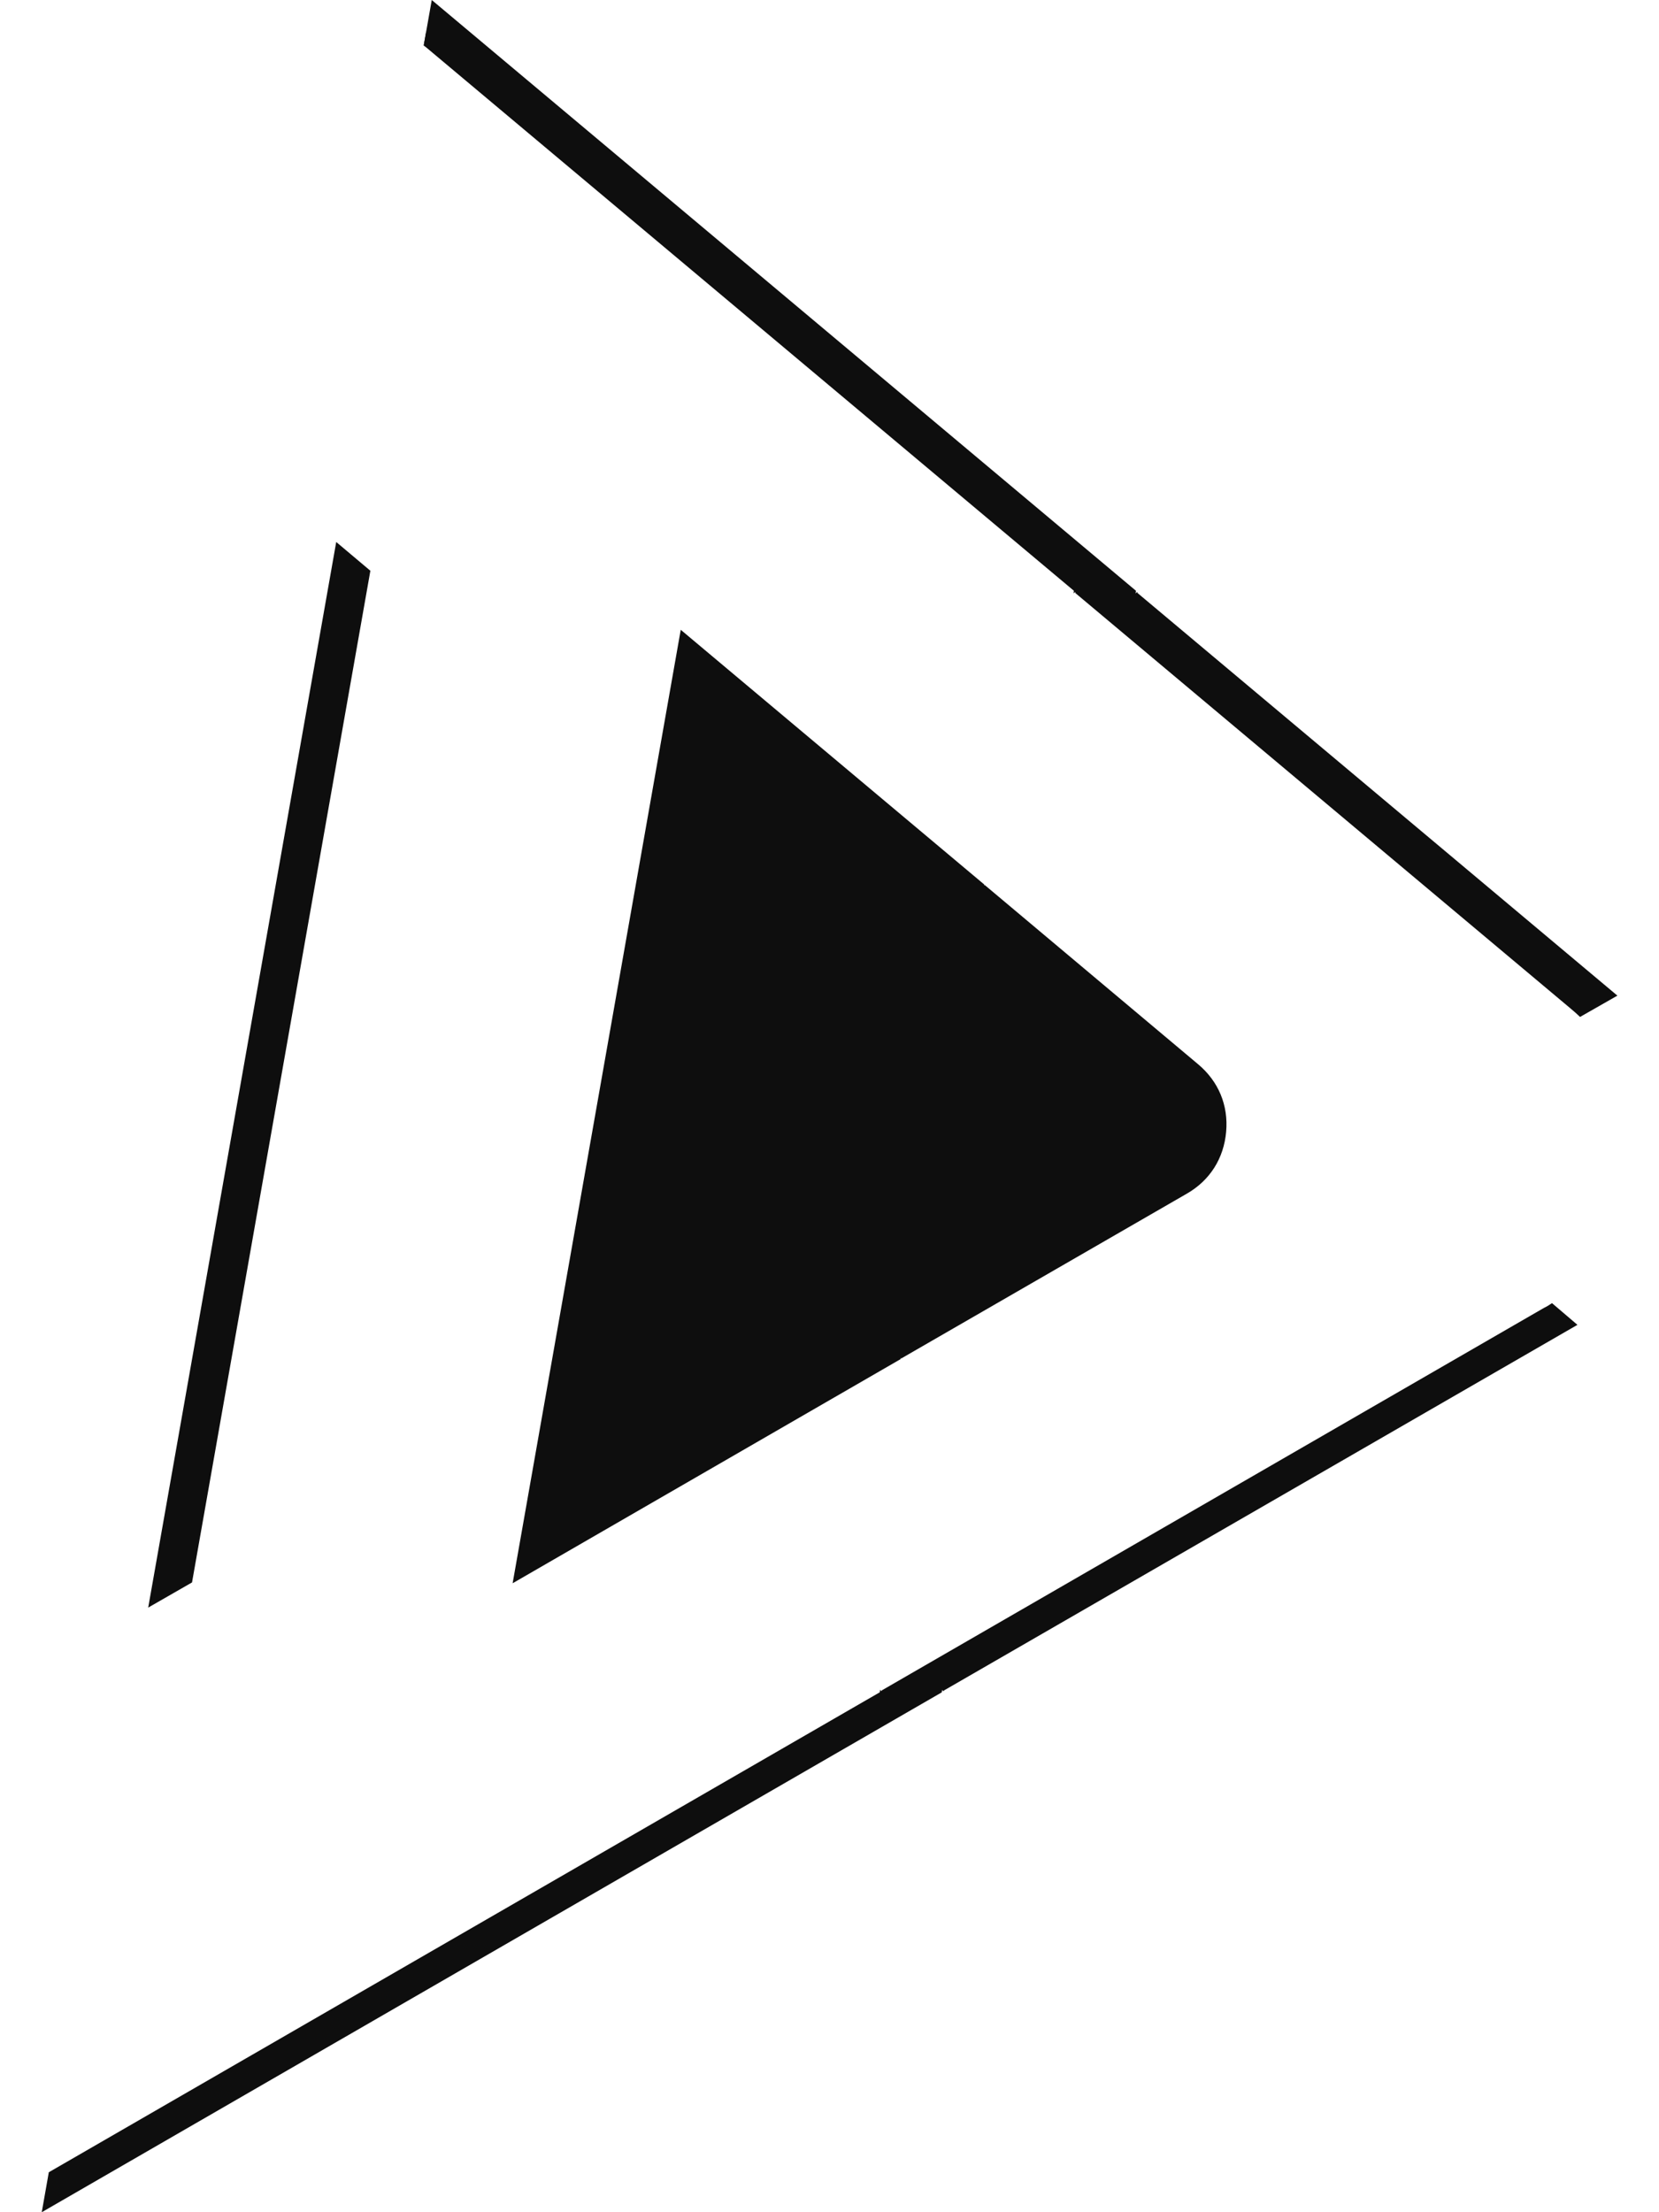
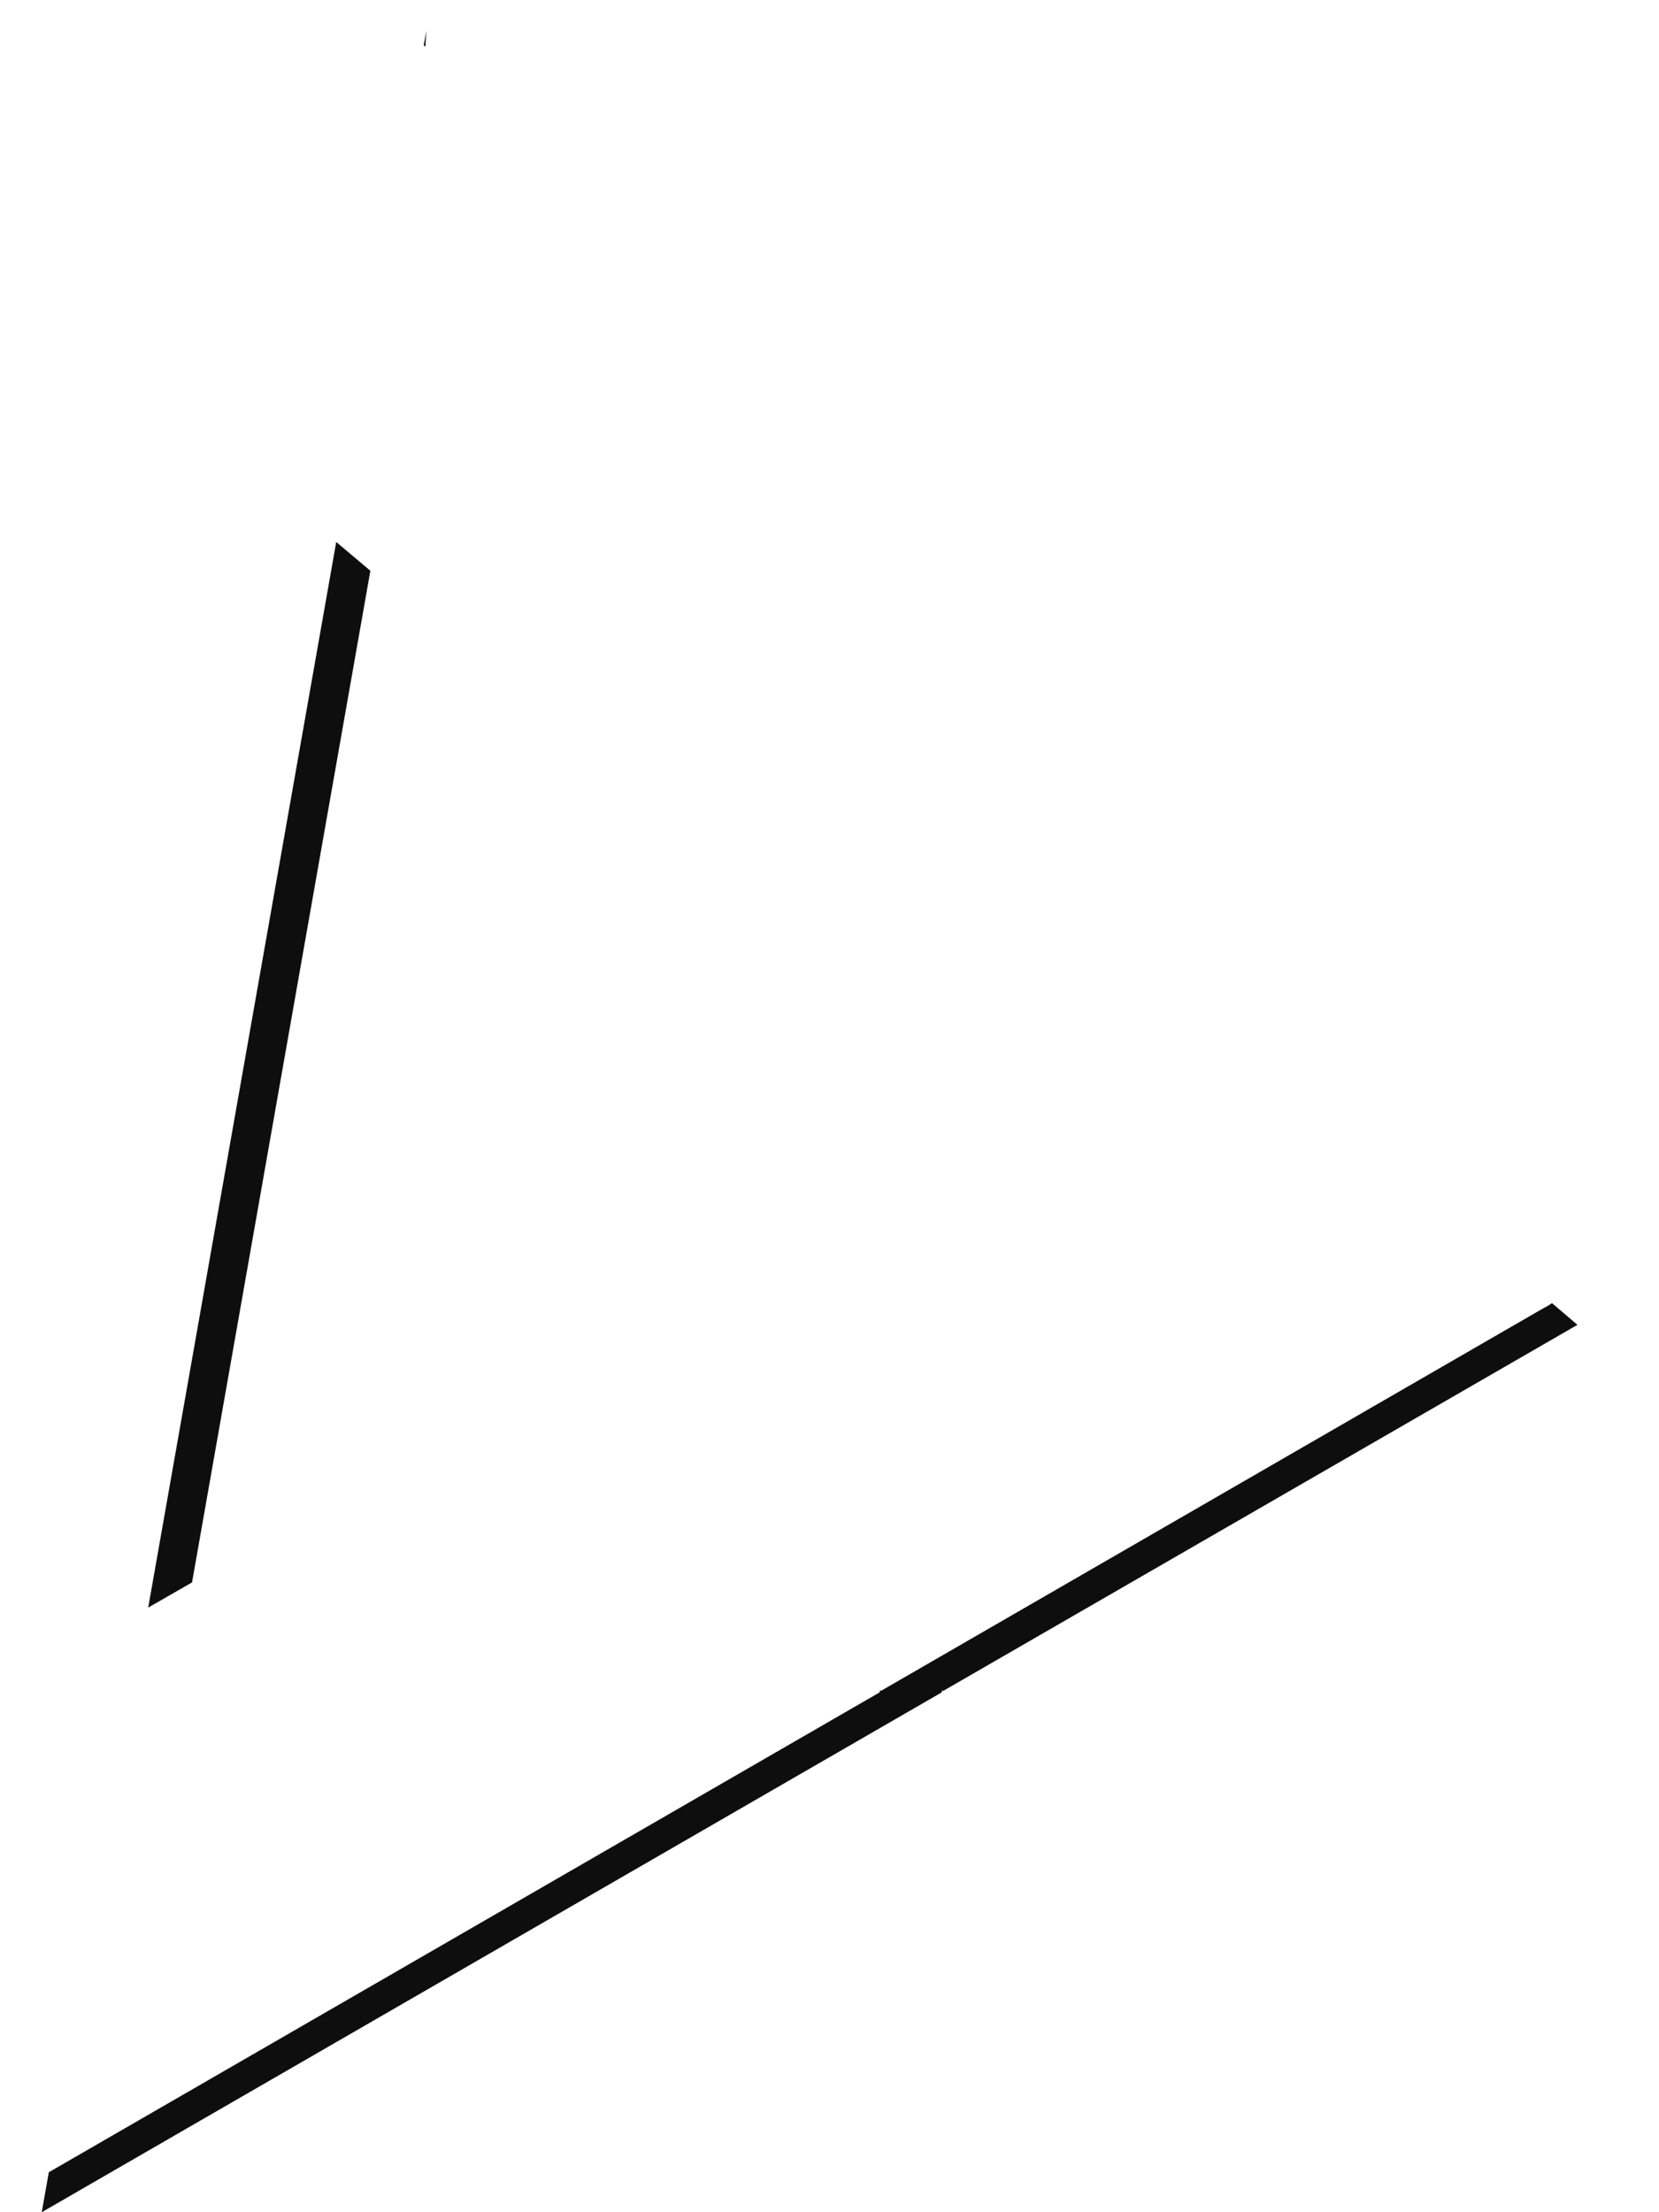
<svg xmlns="http://www.w3.org/2000/svg" version="1.1" id="Layer_1" x="0px" y="0px" width="12px" height="16px" viewBox="0 0 12 16" enable-background="new 0 0 12 16" xml:space="preserve">
-   <path fill-rule="evenodd" clip-rule="evenodd" fill="#0E0E0E" d="M4.924,4.555l2.195,1.842L7.118,6.404L7.12,6.402L7.121,6.4  l0.001,0.002L7.124,6.4l0,0v0.002l1.542,1.295c0.148,0.124,0.22,0.297,0.203,0.489S8.752,8.537,8.585,8.633L6.521,9.824L6.52,9.826  H6.519H6.517l0.001-0.002L6.515,9.822L6.514,9.83l-2.806,1.621L4.924,4.555z" />
-   <path fill-rule="evenodd" clip-rule="evenodd" fill="#0E0E0E" d="M3.123,0l5.094,4.273L8.214,4.291L8.22,4.287l0.001-0.004  l0.003,0.002l0.004-0.002h0.001L8.228,4.289l3.471,2.912l-0.27,0.154c-0.022-0.021-0.047-0.043-0.071-0.063L7.778,4.289l0.001-0.006  H7.778L7.774,4.285L7.771,4.283L7.771,4.287L7.765,4.291l0.003-0.018L3.065,0.328L3.123,0z" />
  <path fill-rule="evenodd" clip-rule="evenodd" fill="#0E0E0E" d="M3.077,0.338l-0.012-0.01l0.019-0.107  C3.081,0.26,3.079,0.299,3.077,0.338 M11.41,9.582l-4.583,2.645l-0.001,0.006l-0.003-0.004l-0.004,0.004l0.001-0.006l-0.005-0.004  L6.812,12.24L0.302,16l0.051-0.289l6.01-3.471l0.004-0.018l0.005,0.004L6.37,12.232l0.004-0.004l0.003,0.004l0.001-0.006  l4.789-2.766c0.021-0.01,0.039-0.021,0.059-0.035L11.41,9.582z" />
  <polygon fill-rule="evenodd" clip-rule="evenodd" fill="#0E0E0E" points="1.072,11.627 2.432,3.92 2.679,4.128 1.389,11.445 " />
</svg>